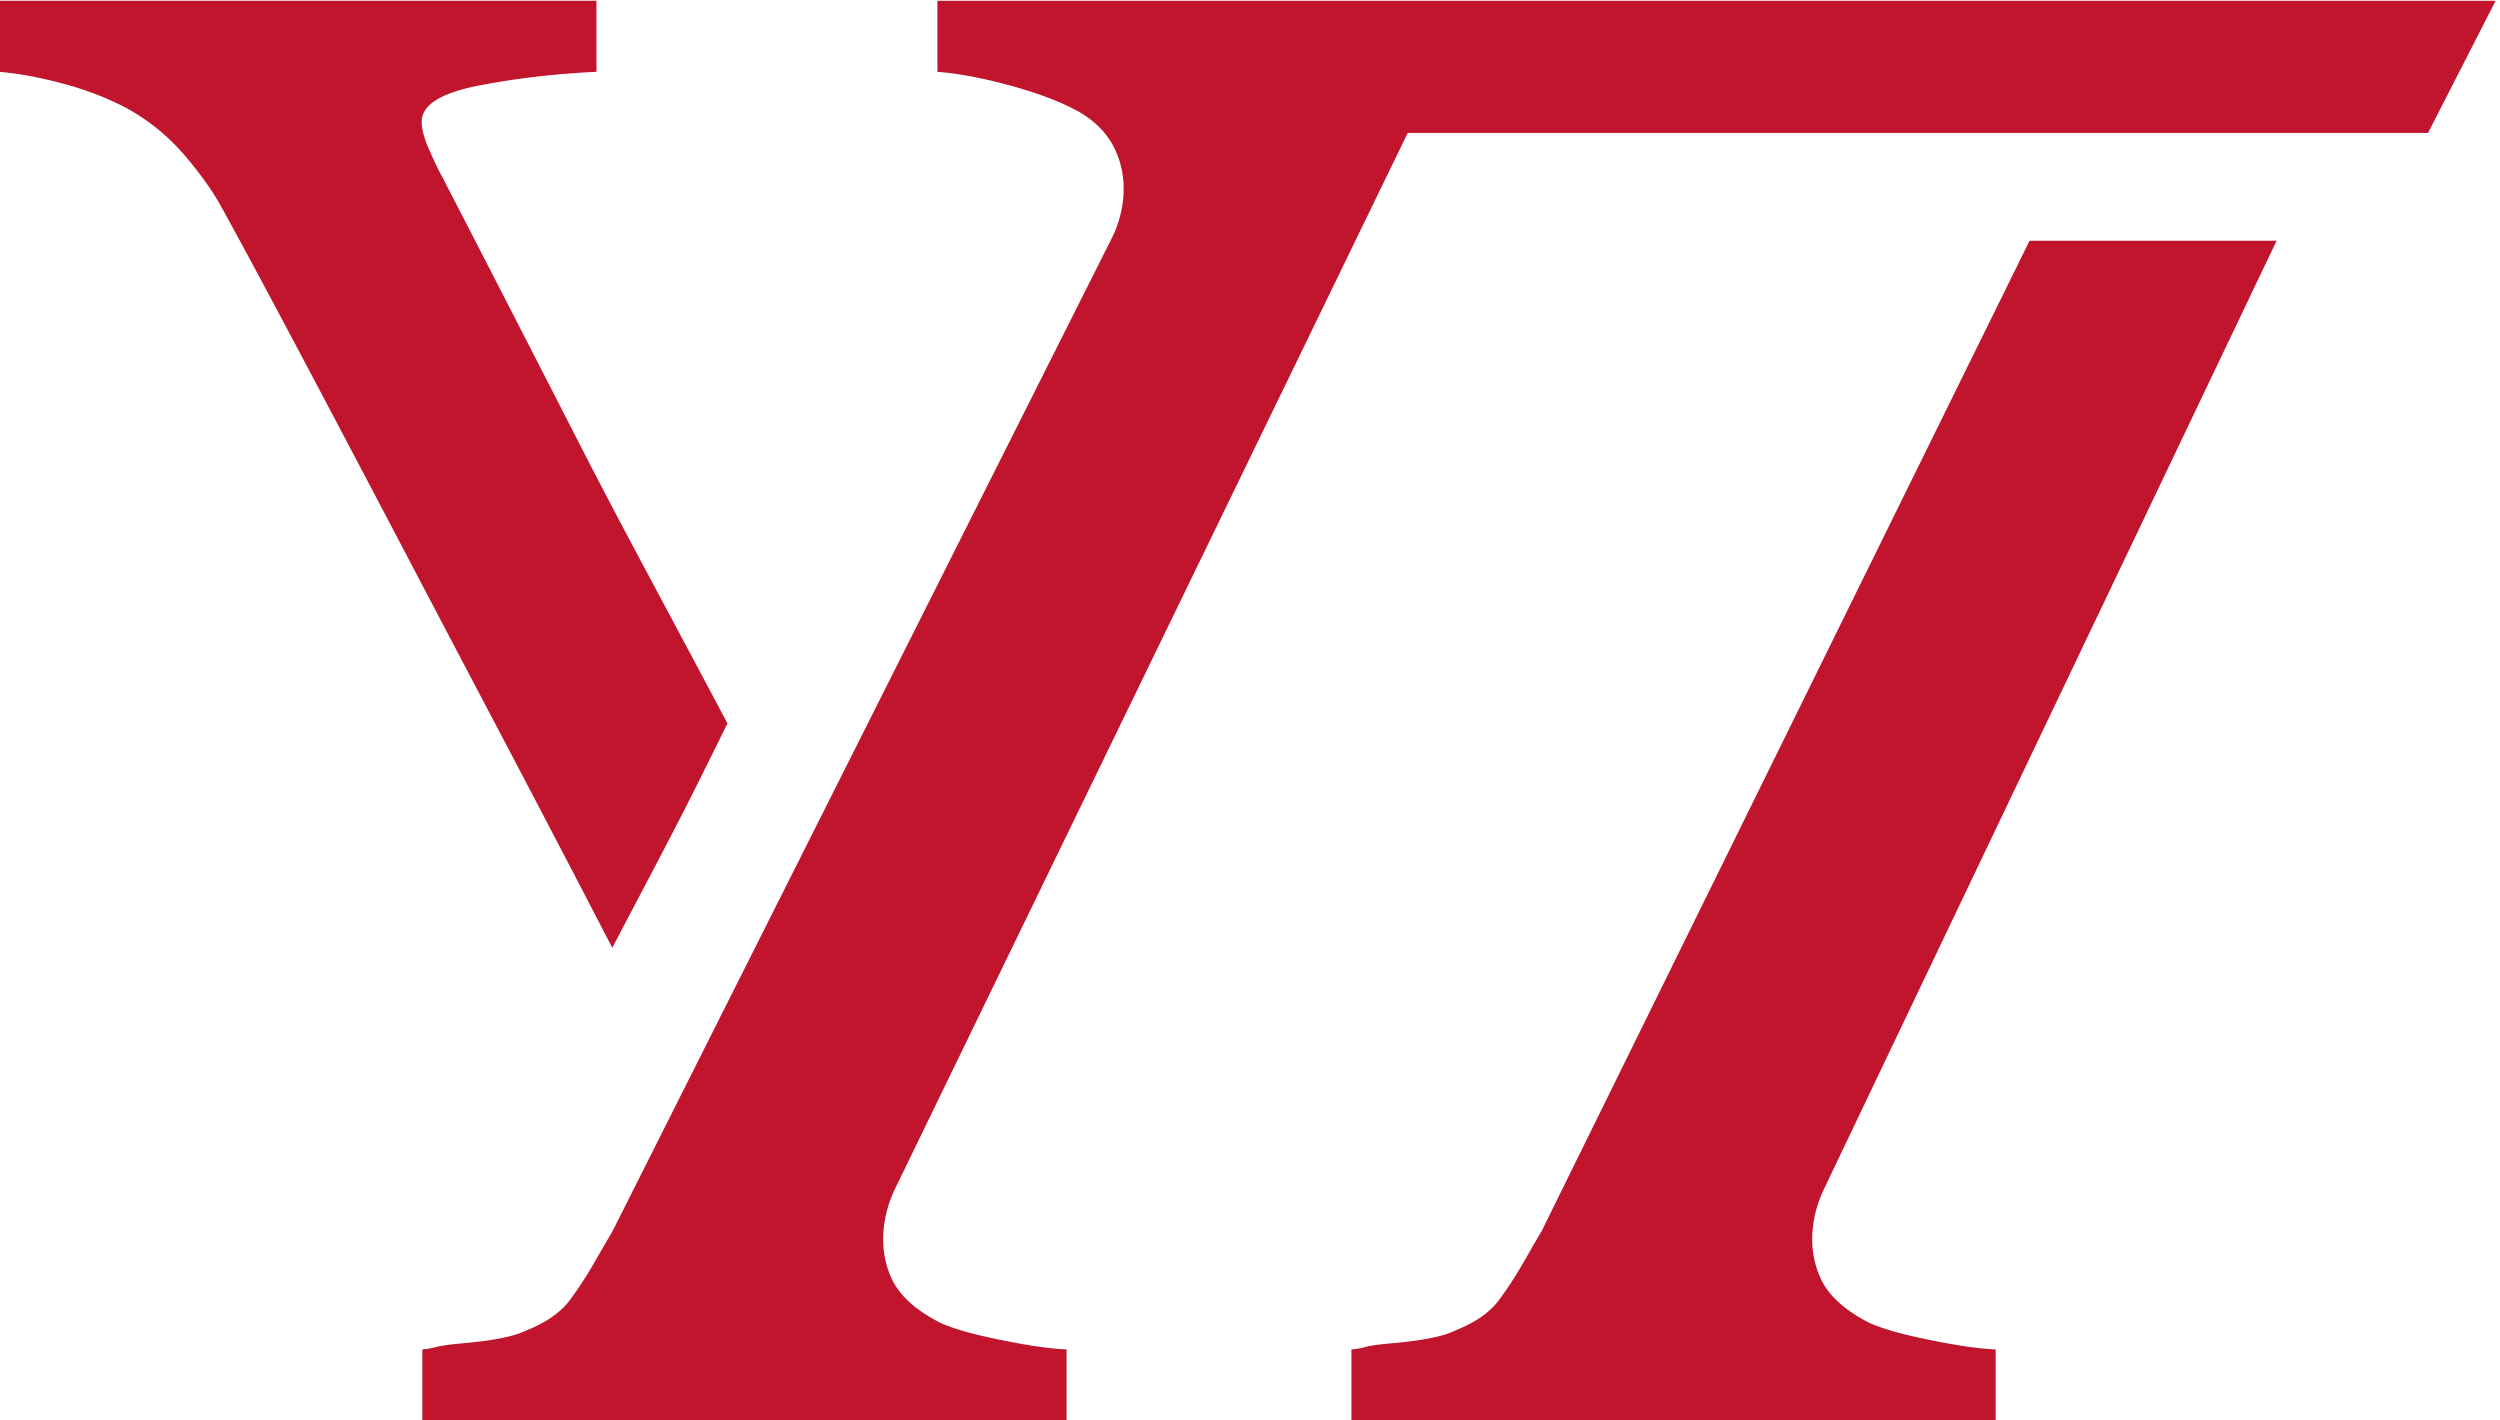
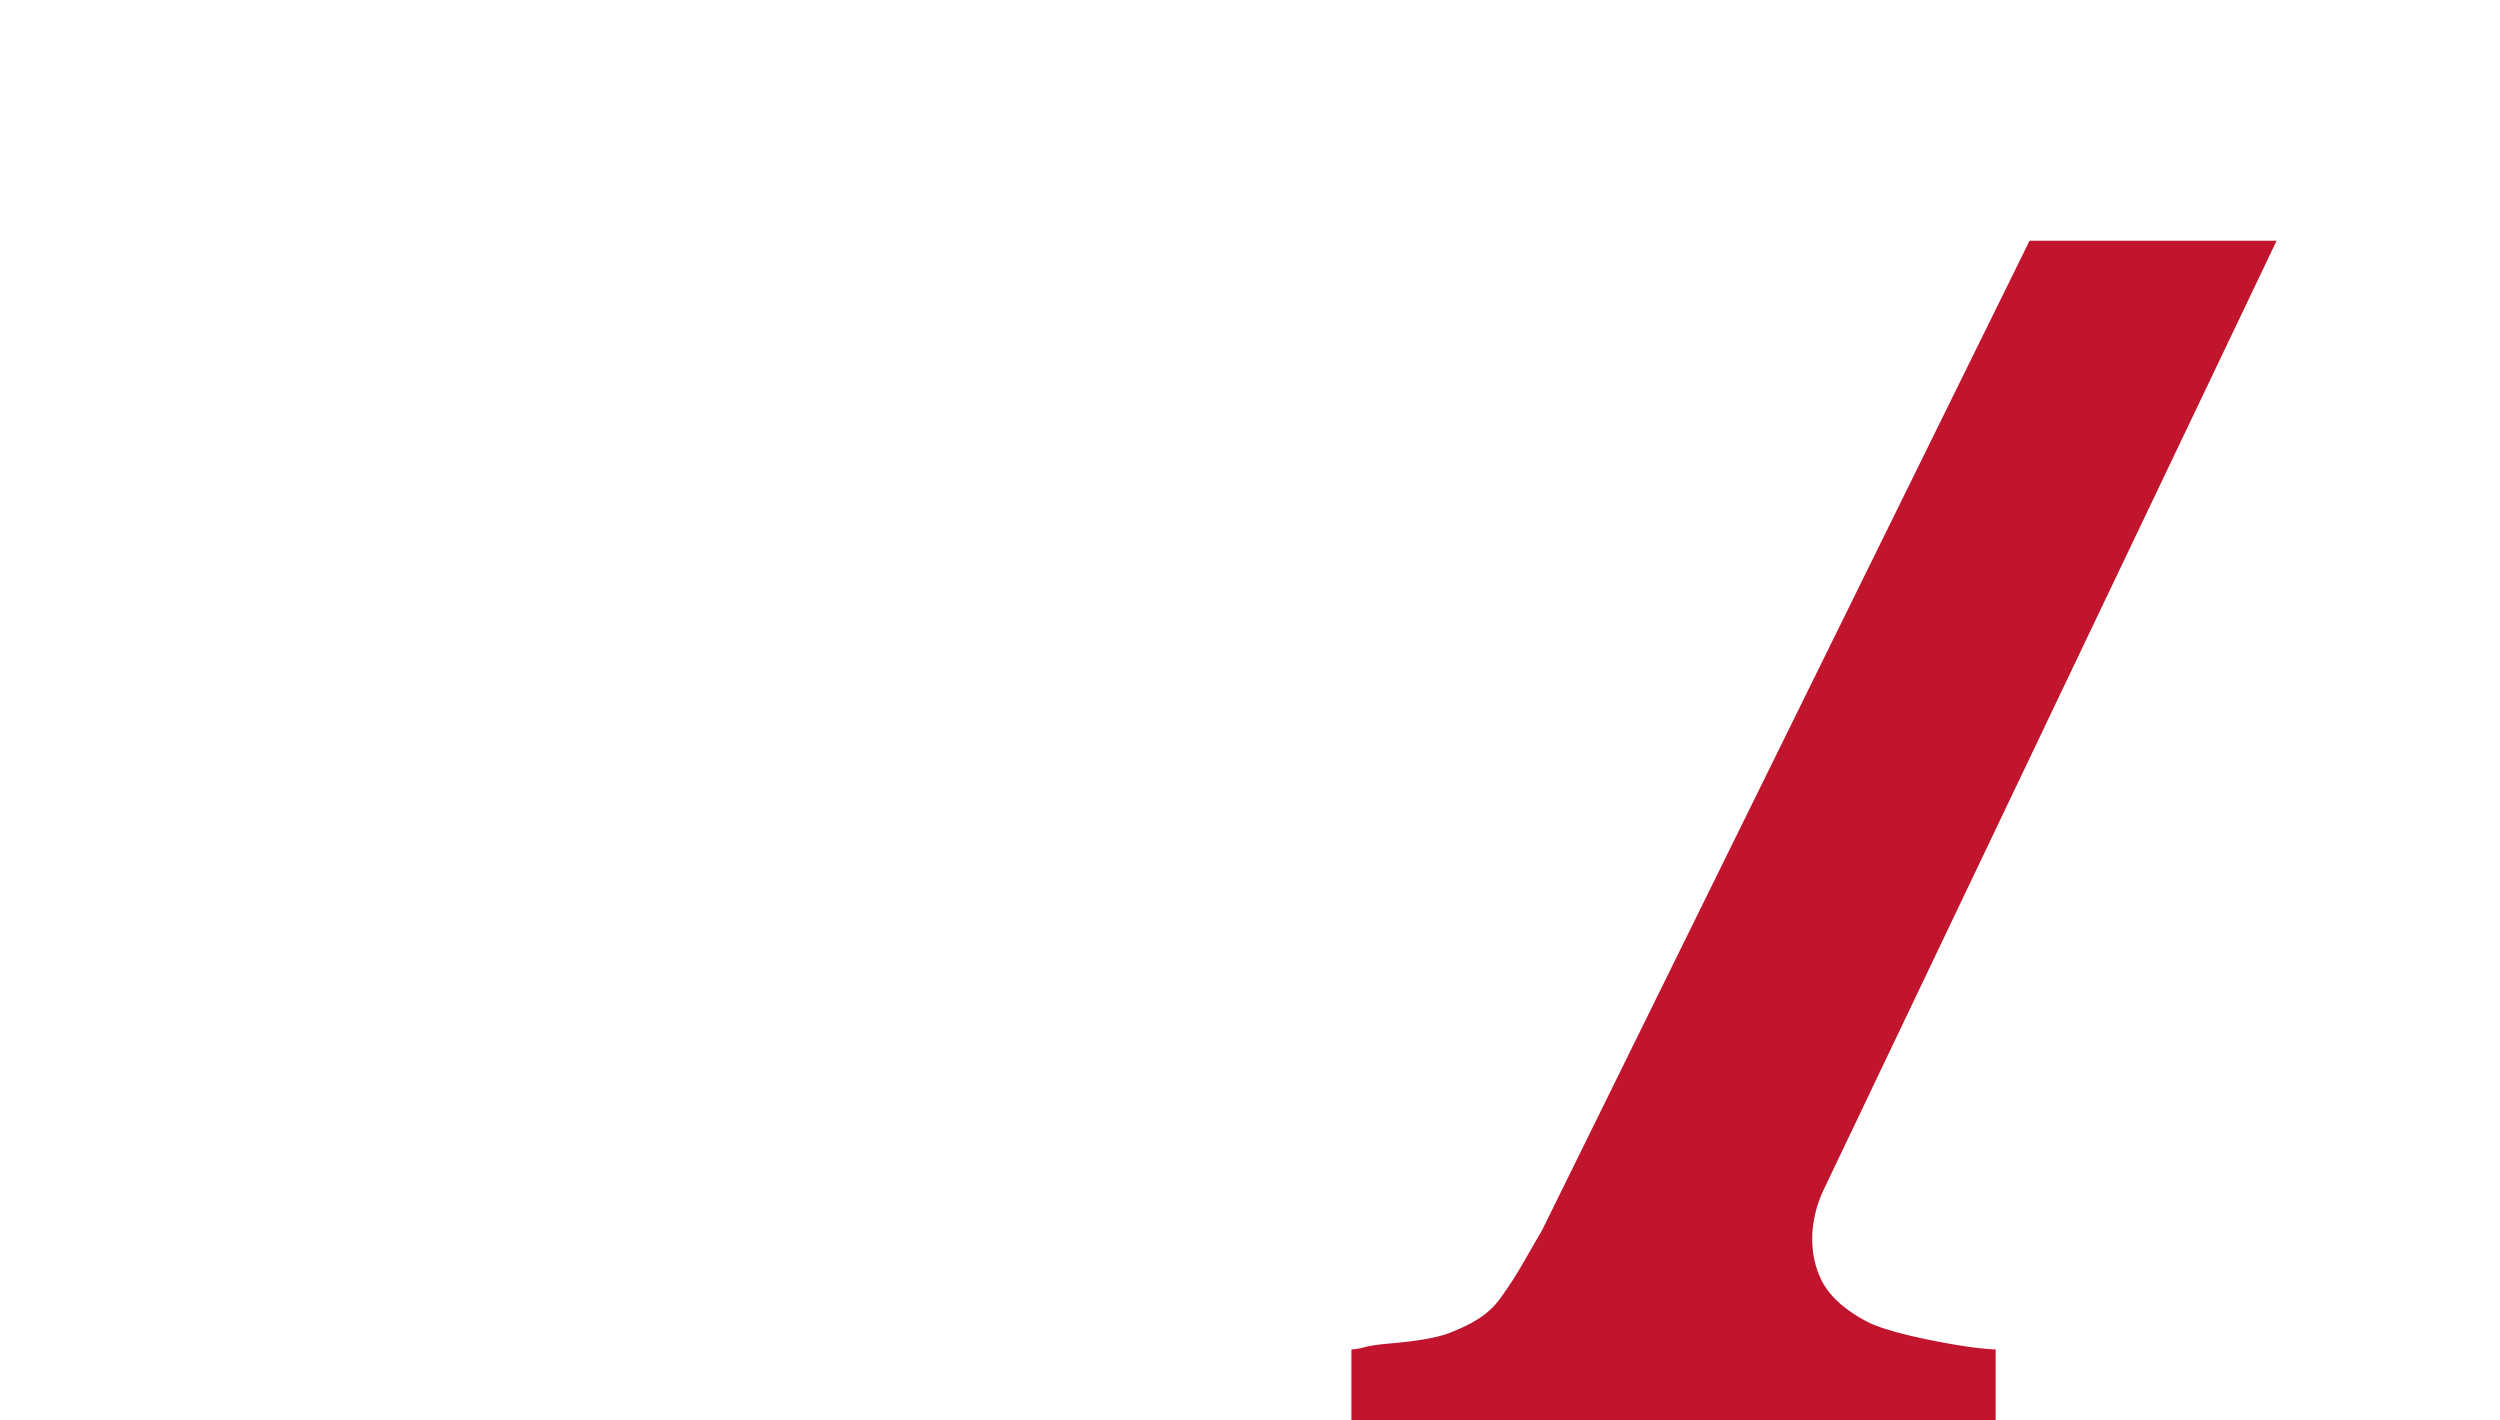
<svg xmlns="http://www.w3.org/2000/svg" width="88" height="50" viewBox="0 0 88 50">
  <g>
    <g>
-       <path fill="#c1142d" d="M7.79 7.282c-.306-.563-.746-1.18-1.32-1.849a7.337 7.337 0 0 0-2.097-1.672 10.873 10.873 0 0 0-2.2-.829C1.338 2.71.593 2.575-.065 2.527v-2.5h21.06v2.5c-1.476.071-2.87.235-4.183.493-1.313.26-1.969.682-1.969 1.268 0 .26.092.6.281 1.021.187.423.33.717.423.881.937 1.81 2.412 4.673 4.421 8.597 2.008 3.923 2.091 4.004 5.638 10.676-1.702 3.468-1.956 3.901-4.054 7.898-2.986-5.757-3.514-6.72-6.98-13.322C11.106 13.436 8.846 9.183 7.79 7.282z" />
-     </g>
+       </g>
    <g>
-       <path fill="#c1142d" d="M49.552 4.68h35.914L87.845.029H32.997v2.5c.659.047 1.439.188 2.342.423.904.235 1.673.504 2.308.81.75.352 1.279.839 1.584 1.46l.009.02c.48.992.384 2.169-.111 3.155L21.558 43.344c-.613 1.024-.818 1.488-1.47 2.38-.39.536-.936.86-1.64 1.142-.4.188-1.133.329-2.202.422-1.068.094-.816.165-1.38.212V50h22.678v-2.5c-.587-.023-1.391-.141-2.413-.352-1.02-.211-1.731-.423-2.13-.634-.8-.423-1.333-.917-1.602-1.481l-.01-.018c-.46-.977-.365-2.13.087-3.11z" />
-     </g>
+       </g>
    <g>
      <path fill="#c1142d" d="M65.704 46.514c-.798-.423-1.332-.917-1.603-1.481a.067.067 0 0 0-.007-.018c-.462-.977-.367-2.13.086-3.11L80.137 8.473h-8.696l-17.18 34.87c-.613 1.025-.818 1.489-1.468 2.38-.39.537-.939.86-1.643 1.143-.399.188-1.133.329-2.2.422-1.069.094-.817.165-1.38.212V50h22.677v-2.5c-.587-.023-1.39-.141-2.412-.352s-1.732-.423-2.13-.634z" />
    </g>
  </g>
</svg>